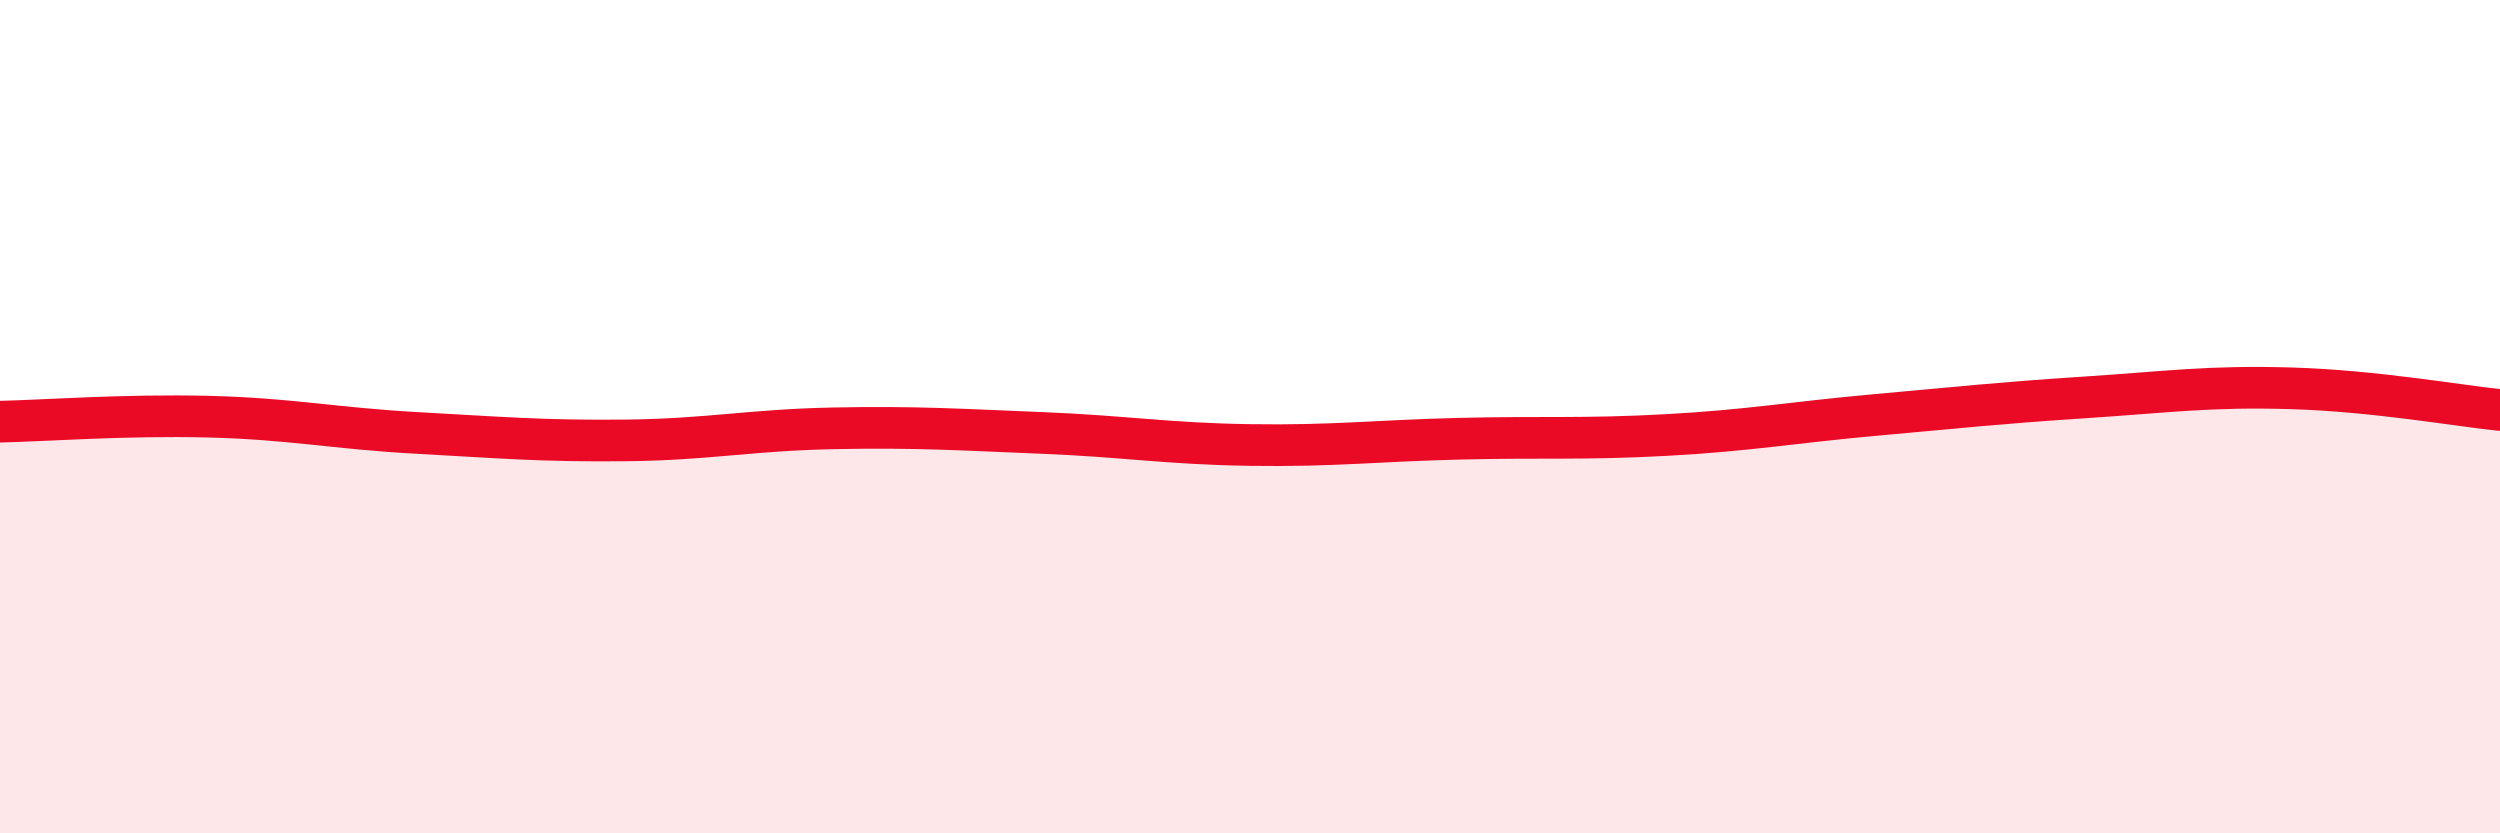
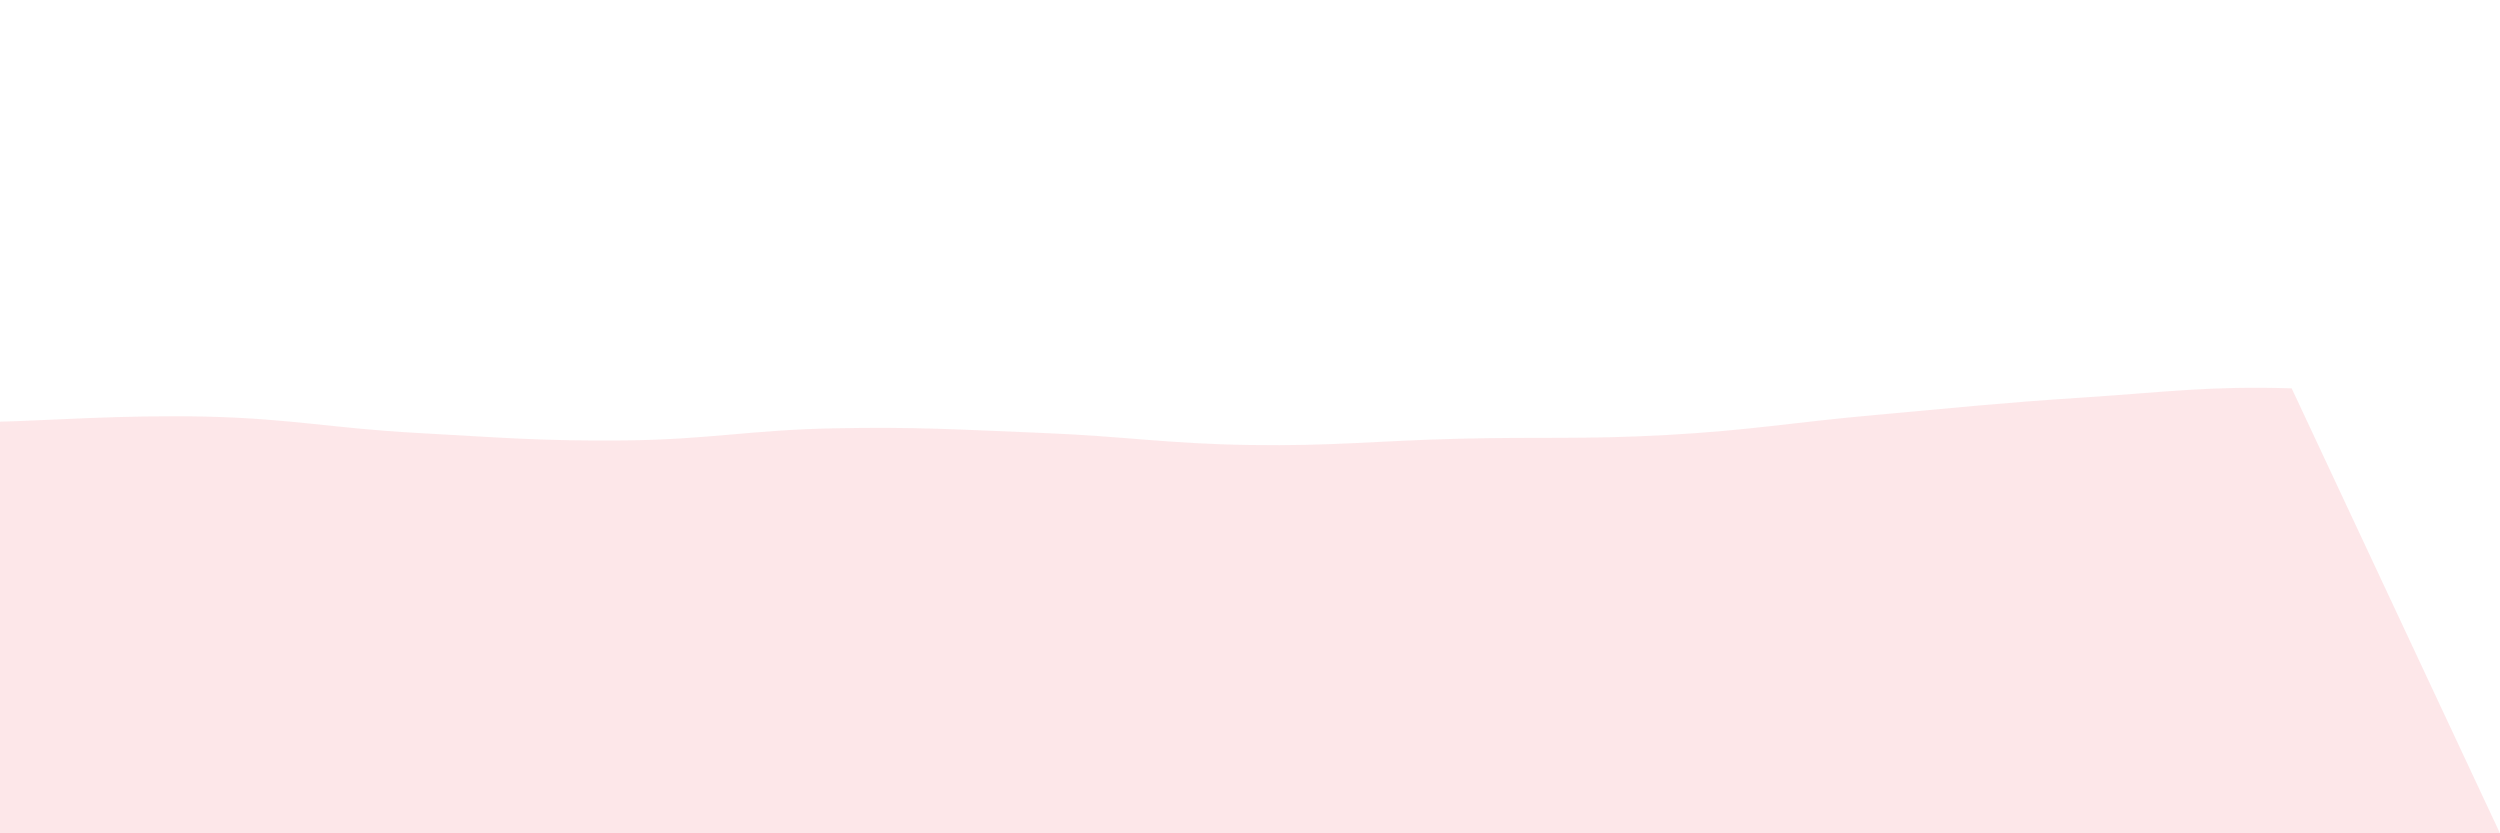
<svg xmlns="http://www.w3.org/2000/svg" width="60" height="20" viewBox="0 0 60 20">
-   <path d="M 0,10.12 C 1,10.1 3,9.95 5,10 C 7,10.05 8,10.28 10,10.39 C 12,10.5 13,10.59 15,10.57 C 17,10.55 18,10.32 20,10.28 C 22,10.24 23,10.31 25,10.39 C 27,10.47 28,10.65 30,10.68 C 32,10.71 33,10.58 35,10.53 C 37,10.48 38,10.55 40,10.44 C 42,10.33 43,10.14 45,9.96 C 47,9.78 48,9.67 50,9.54 C 52,9.41 53,9.26 55,9.32 C 57,9.38 59,9.74 60,9.84L60 20L0 20Z" fill="#EB0A25" opacity="0.1" stroke-linecap="round" stroke-linejoin="round" />
-   <path d="M 0,10.12 C 1,10.1 3,9.95 5,10 C 7,10.05 8,10.28 10,10.39 C 12,10.5 13,10.59 15,10.57 C 17,10.55 18,10.32 20,10.28 C 22,10.24 23,10.31 25,10.39 C 27,10.47 28,10.65 30,10.68 C 32,10.71 33,10.58 35,10.53 C 37,10.48 38,10.55 40,10.44 C 42,10.33 43,10.14 45,9.96 C 47,9.78 48,9.67 50,9.54 C 52,9.41 53,9.26 55,9.32 C 57,9.38 59,9.74 60,9.84" stroke="#EB0A25" stroke-width="1" fill="none" stroke-linecap="round" stroke-linejoin="round" />
+   <path d="M 0,10.12 C 1,10.1 3,9.95 5,10 C 7,10.05 8,10.28 10,10.39 C 12,10.5 13,10.59 15,10.57 C 17,10.55 18,10.32 20,10.28 C 22,10.24 23,10.31 25,10.39 C 27,10.47 28,10.65 30,10.68 C 32,10.71 33,10.58 35,10.53 C 37,10.48 38,10.55 40,10.44 C 42,10.33 43,10.14 45,9.96 C 47,9.78 48,9.67 50,9.54 C 52,9.41 53,9.26 55,9.32 L60 20L0 20Z" fill="#EB0A25" opacity="0.1" stroke-linecap="round" stroke-linejoin="round" />
</svg>